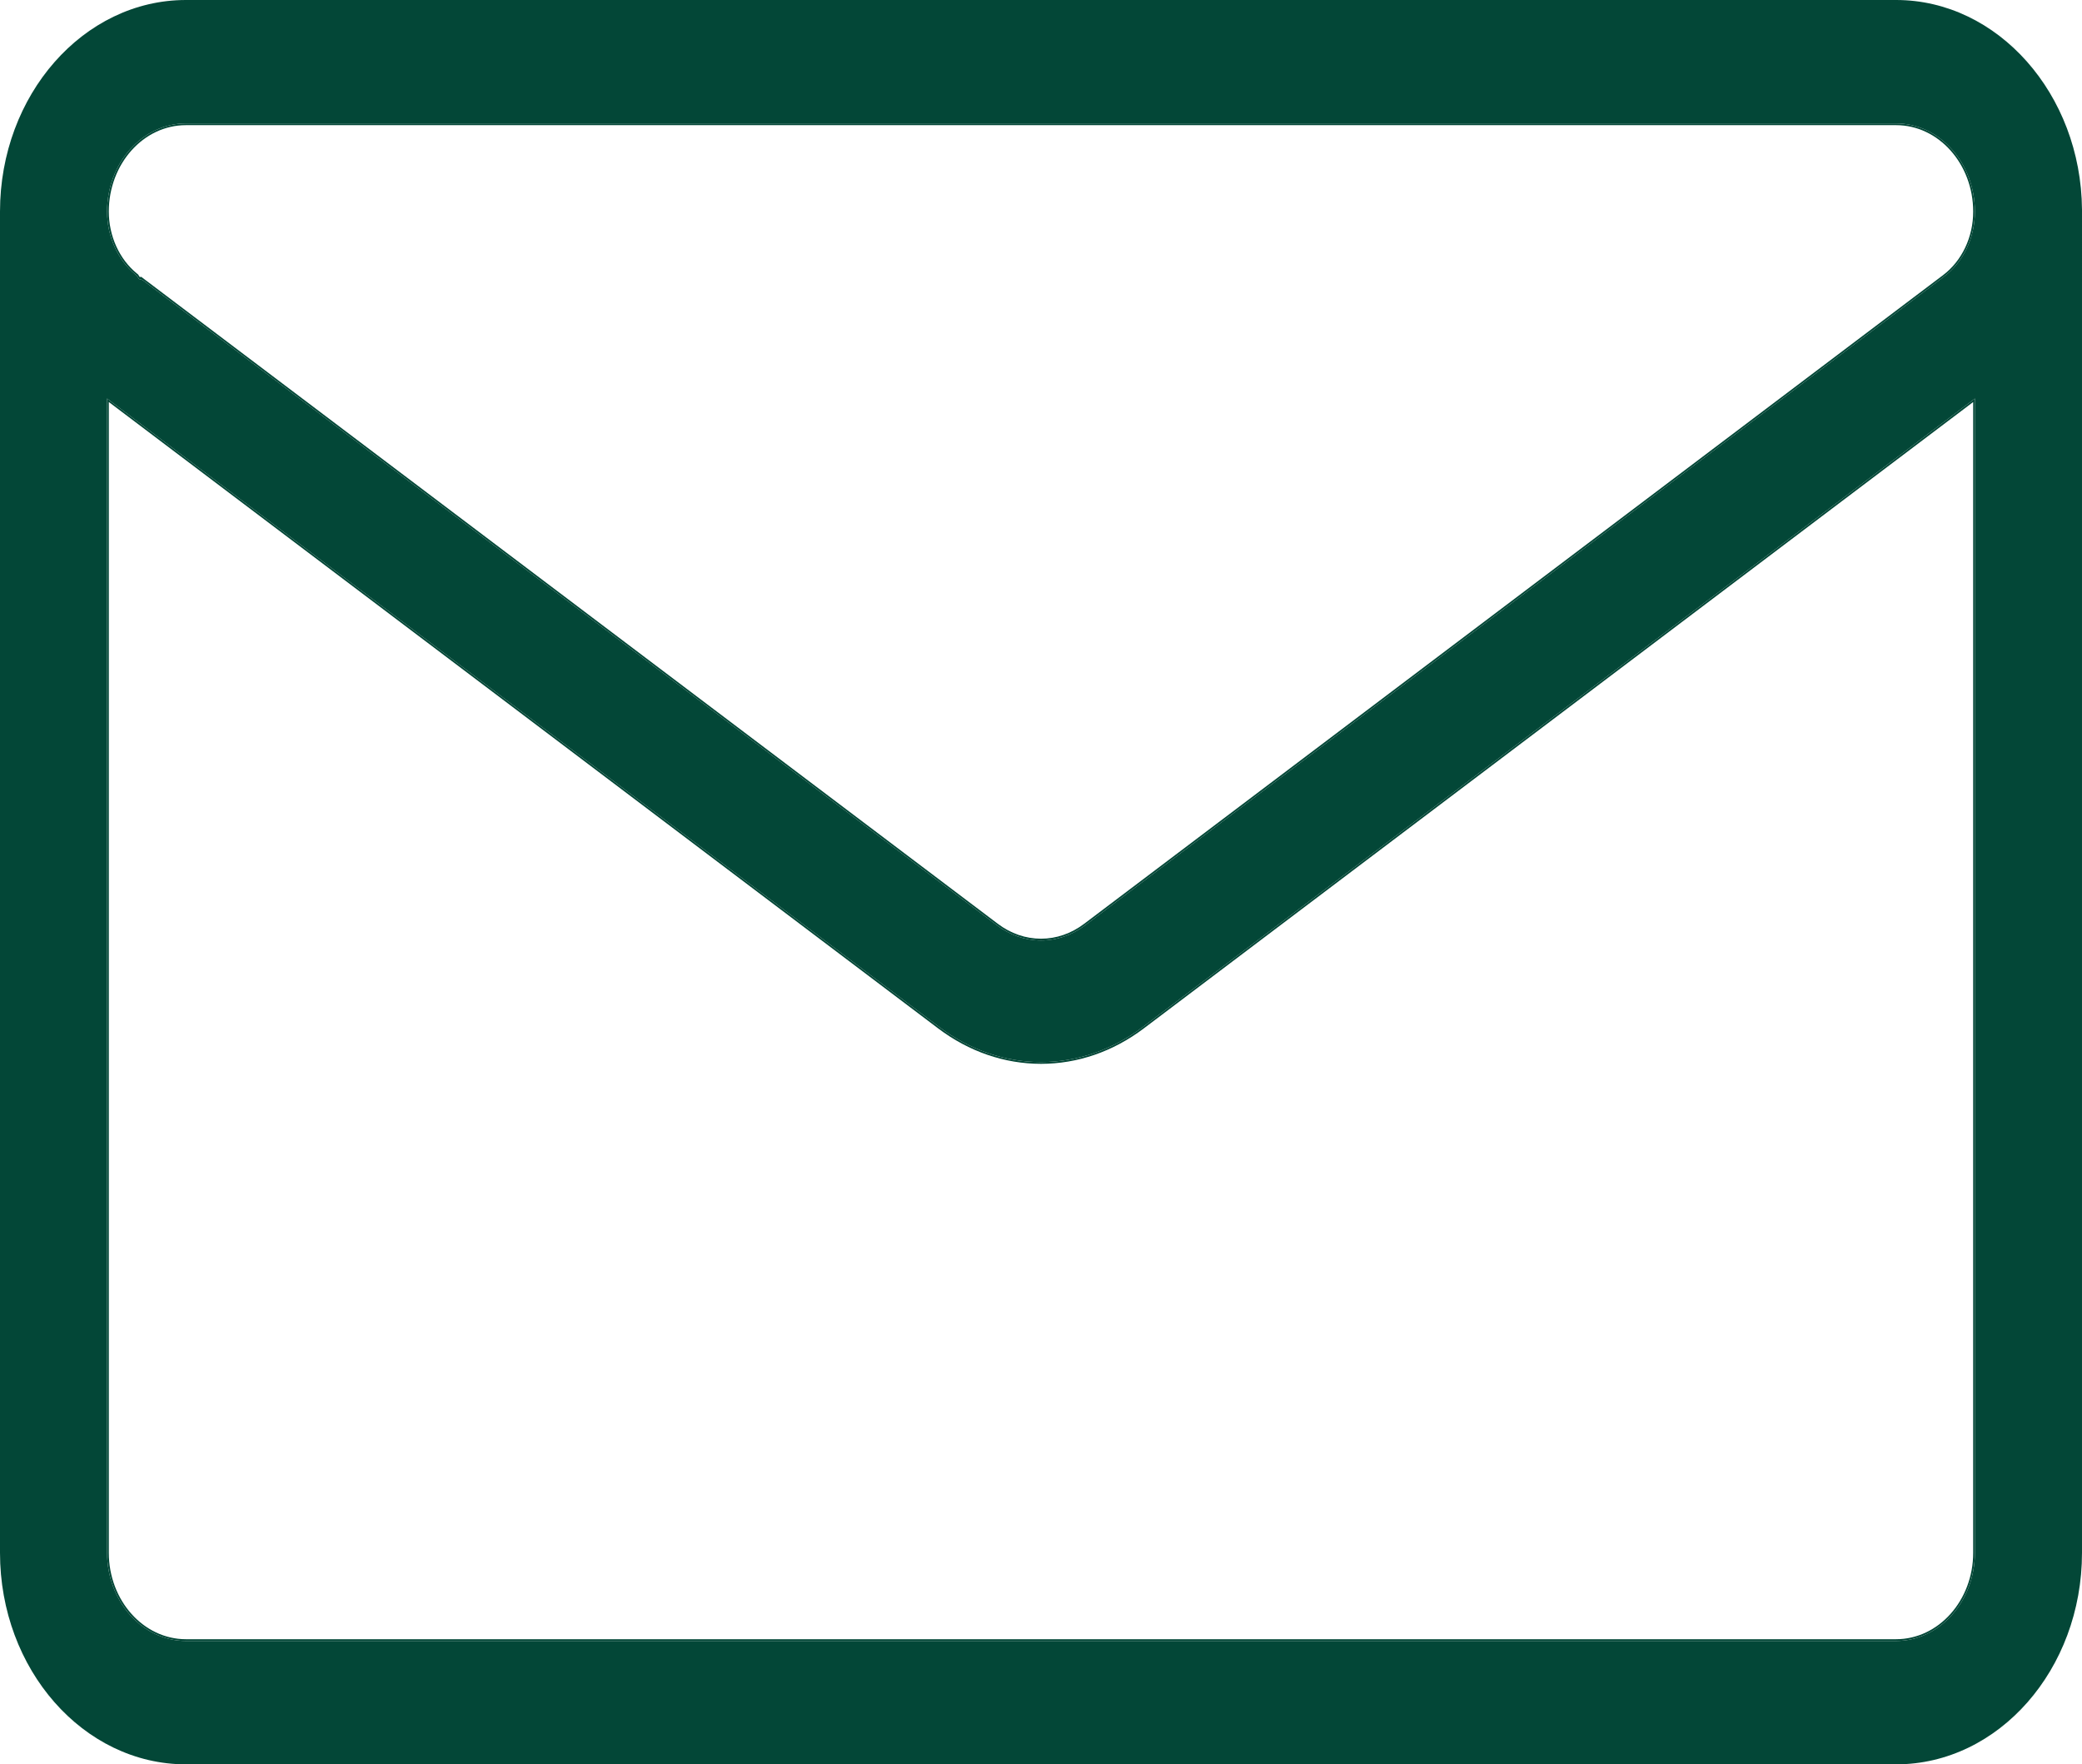
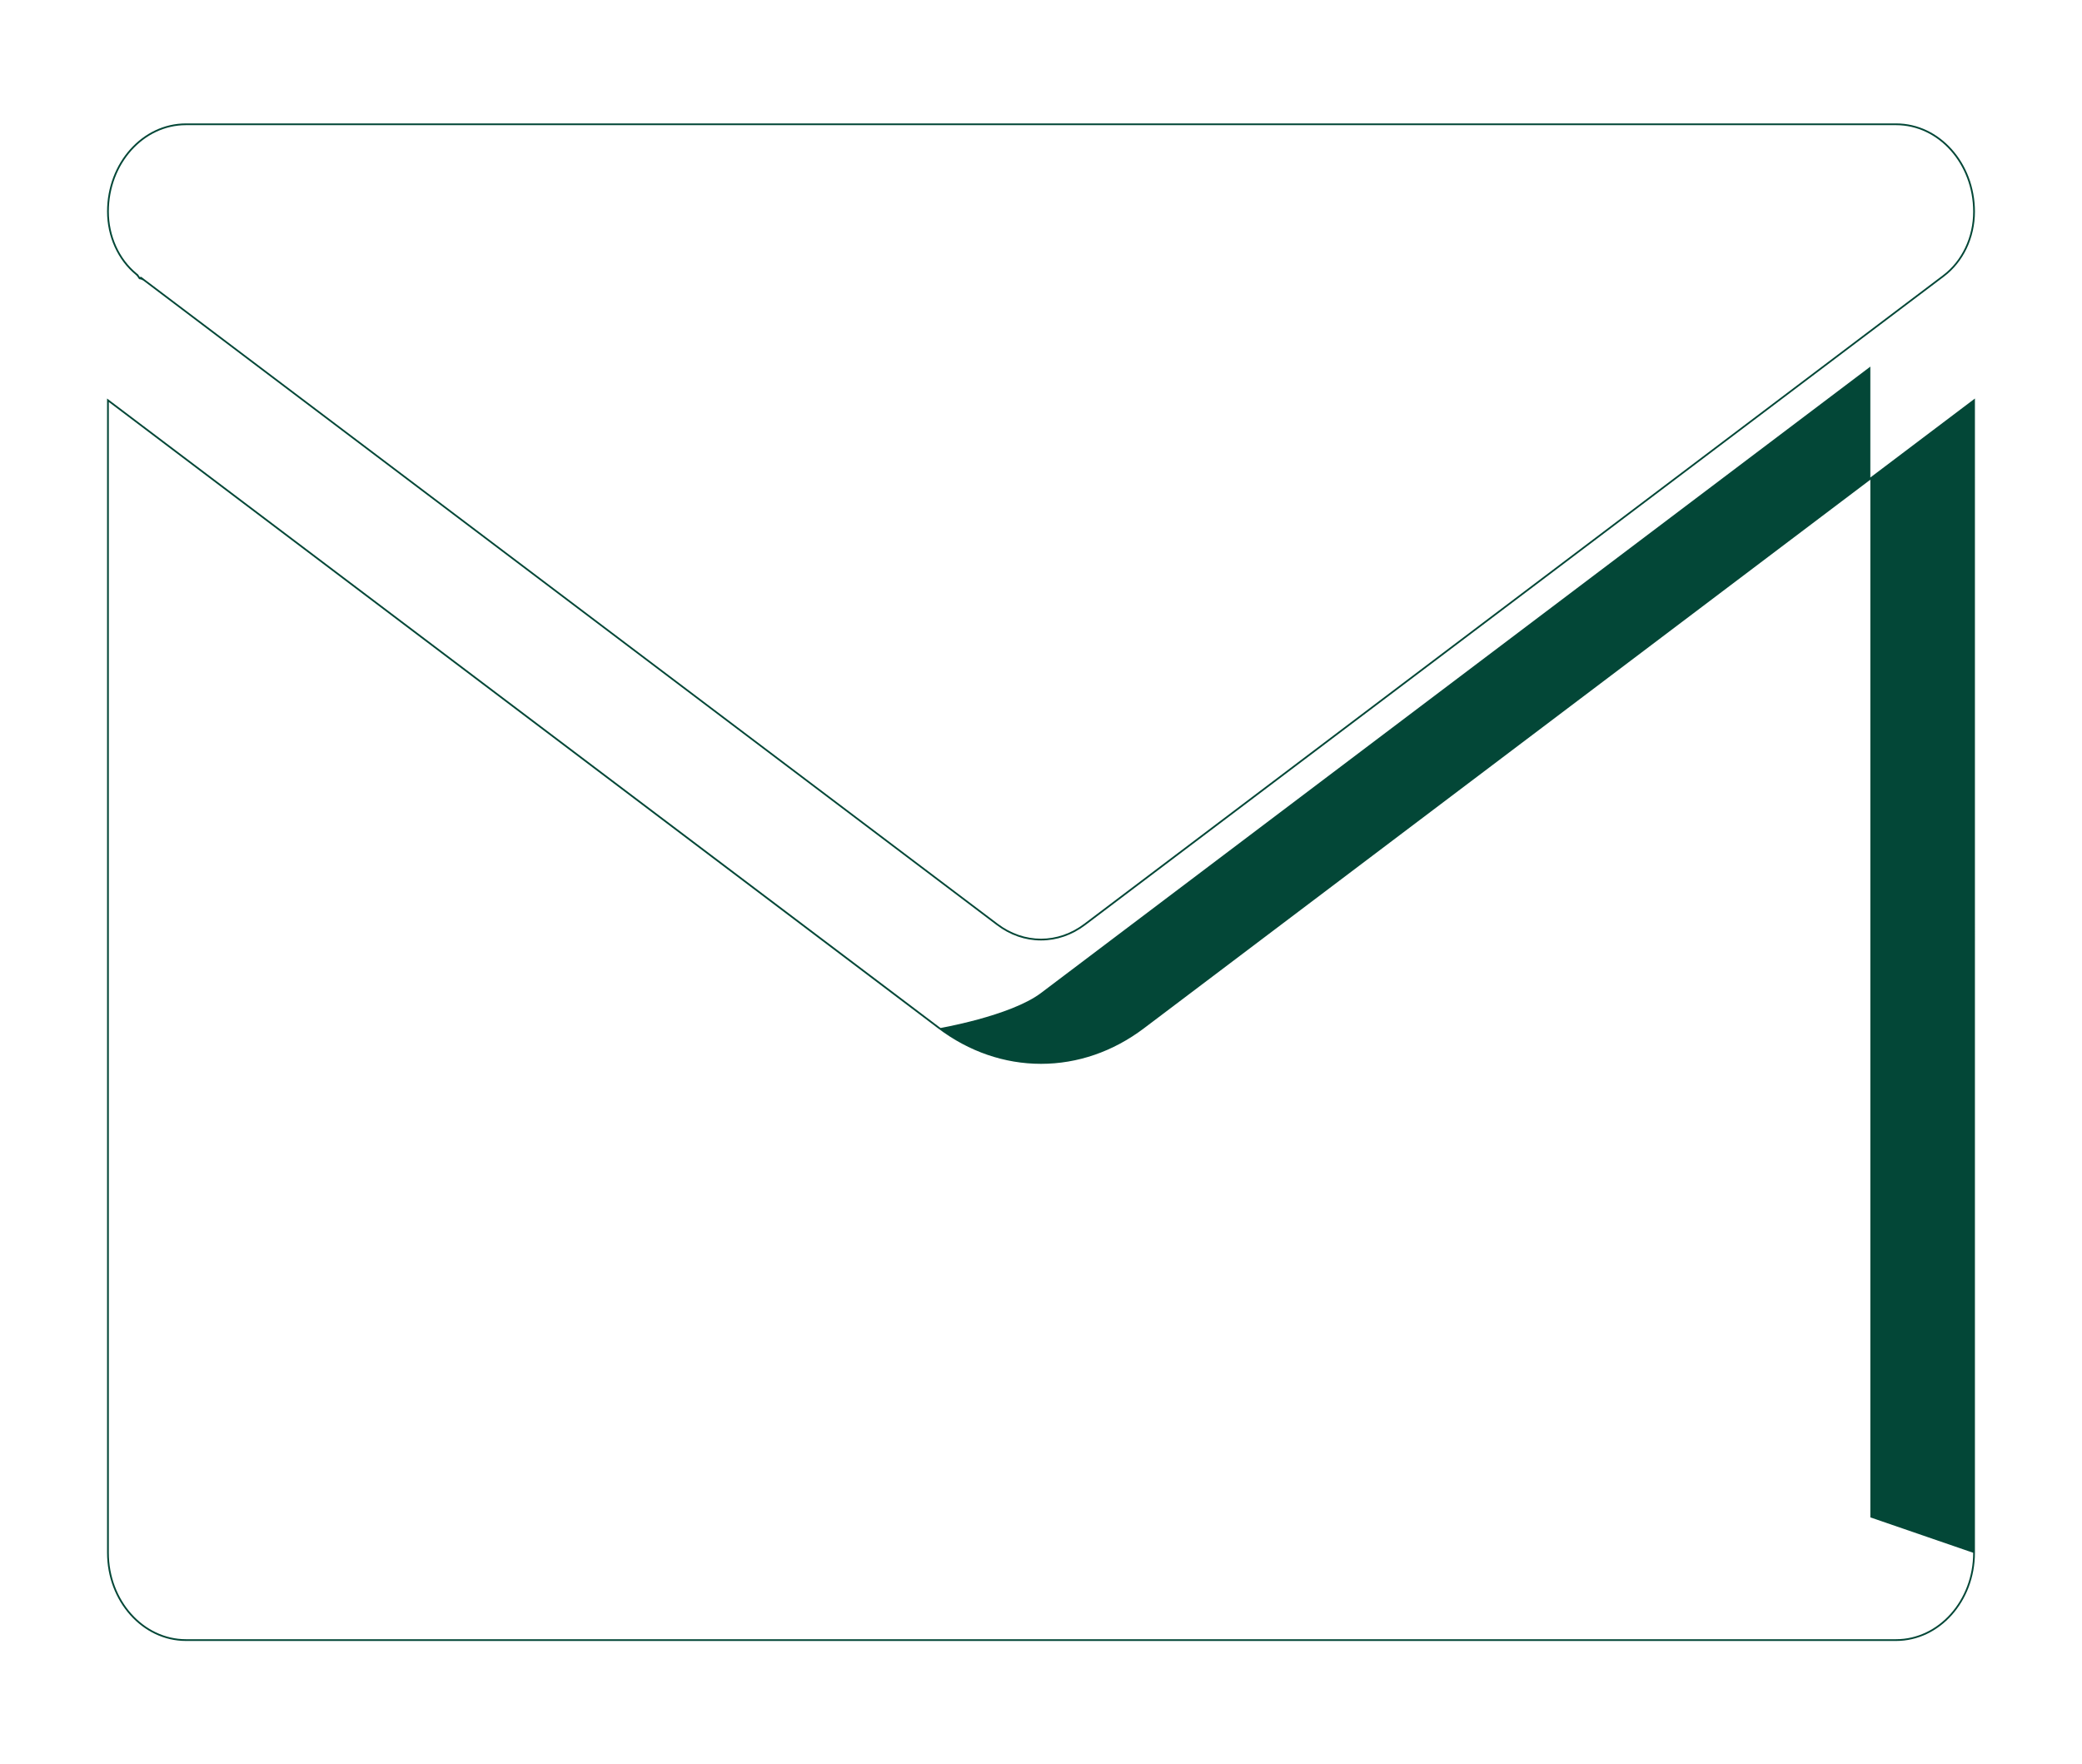
<svg xmlns="http://www.w3.org/2000/svg" id="Layer_2" viewBox="0 0 595.21 504.36">
  <defs>
    <style>.cls-1{fill:#034737;}</style>
  </defs>
  <g id="Layer_1-2">
-     <path class="cls-1" d="M326.7,293.59c-8.69,6.55-18.75,10.02-29.09,10.02s-20.4-3.47-29.09-10.02L30.61,113.92v329.96c0,13.9,10.12,25.21,22.55,25.21h488.89c12.43,0,22.55-11.31,22.55-25.21V113.92l-237.9,179.67ZM564.1,443.88c0,13.62-9.89,24.71-22.05,24.71H53.16c-12.16,0-22.05-11.09-22.05-24.71V114.92l237.1,179.07c8.79,6.62,18.95,10.12,29.4,10.12s20.61-3.5,29.39-10.13l237.1-179.06v328.96ZM542.07,35.28H53.14c-12.42,0-22.53,11.3-22.53,25.19,0,7.13,3.06,13.89,8.19,18.08.19.16.36.35.5.55l.46.69c.47.03.92.21,1.31.49,21.29,16.07,243.91,184.2,243.91,184.2,3.77,2.85,8.14,4.36,12.63,4.36s8.85-1.51,12.64-4.36l245.53-185.43c5.52-4.17,8.82-11.1,8.82-18.55,0-13.91-10.11-25.22-22.53-25.22ZM555.48,78.66l-245.54,185.42c-3.69,2.79-7.96,4.26-12.33,4.26s-8.65-1.47-12.33-4.25c0,0-222.62-168.13-243.91-184.2l-.99-.75-.41.06-.5-.75-.35-.28c-5.02-4.1-8.01-10.72-8.01-17.7,0-13.61,9.88-24.69,22.03-24.69h488.93c12.15,0,22.03,11.09,22.03,24.72,0,7.29-3.22,14.08-8.62,18.16ZM326.7,293.59c-8.69,6.55-18.75,10.02-29.09,10.02s-20.4-3.47-29.09-10.02L30.61,113.92v329.96c0,13.9,10.12,25.21,22.55,25.21h488.89c12.43,0,22.55-11.31,22.55-25.21V113.92l-237.9,179.67ZM564.1,443.88c0,13.62-9.89,24.71-22.05,24.71H53.16c-12.16,0-22.05-11.09-22.05-24.71V114.92l237.1,179.07c8.79,6.62,18.95,10.12,29.4,10.12s20.61-3.5,29.39-10.13l237.1-179.06v328.96ZM542.07,35.28H53.14c-12.42,0-22.53,11.3-22.53,25.19,0,7.13,3.06,13.89,8.19,18.08.19.16.36.35.5.55l.46.69c.47.03.92.21,1.31.49,21.29,16.07,243.91,184.2,243.91,184.2,3.77,2.85,8.14,4.36,12.63,4.36s8.85-1.51,12.64-4.36l245.53-185.43c5.52-4.17,8.82-11.1,8.82-18.55,0-13.91-10.11-25.22-22.53-25.22ZM555.48,78.66l-245.54,185.42c-3.69,2.79-7.96,4.26-12.33,4.26s-8.65-1.47-12.33-4.25c0,0-222.62-168.13-243.91-184.2l-.99-.75-.41.06-.5-.75-.35-.28c-5.02-4.1-8.01-10.72-8.01-17.7,0-13.61,9.88-24.69,22.03-24.69h488.93c12.15,0,22.03,11.09,22.03,24.72,0,7.29-3.22,14.08-8.62,18.16ZM326.7,293.59c-8.69,6.55-18.75,10.02-29.09,10.02s-20.4-3.47-29.09-10.02L30.61,113.92v329.96c0,13.9,10.12,25.21,22.55,25.21h488.89c12.43,0,22.55-11.31,22.55-25.21V113.92l-237.9,179.67ZM564.1,443.88c0,13.62-9.89,24.71-22.05,24.71H53.16c-12.16,0-22.05-11.09-22.05-24.71V114.92l237.1,179.07c8.79,6.62,18.95,10.12,29.4,10.12s20.61-3.5,29.39-10.13l237.1-179.06v328.96ZM542.07,35.28H53.14c-12.42,0-22.53,11.3-22.53,25.19,0,7.13,3.06,13.89,8.19,18.08.19.16.36.35.5.55l.46.69c.47.03.92.21,1.31.49,21.29,16.07,243.91,184.2,243.91,184.2,3.77,2.85,8.14,4.36,12.63,4.36s8.85-1.51,12.64-4.36l245.53-185.43c5.52-4.17,8.82-11.1,8.82-18.55,0-13.91-10.11-25.22-22.53-25.22ZM555.48,78.66l-245.54,185.42c-3.69,2.79-7.96,4.26-12.33,4.26s-8.65-1.47-12.33-4.25c0,0-222.62-168.13-243.91-184.2l-.99-.75-.41.06-.5-.75-.35-.28c-5.02-4.1-8.01-10.72-8.01-17.7,0-13.61,9.88-24.69,22.03-24.69h488.93c12.15,0,22.03,11.09,22.03,24.72,0,7.29-3.22,14.08-8.62,18.16Z" />
-     <path class="cls-1" d="M542.07,0H53.14C23.85.01.01,27.14,0,60.48v383.4c0,33.35,23.85,60.48,53.16,60.48h488.89c29.31,0,53.16-27.13,53.16-60.48V59.94c-.25-33.05-24.09-59.94-53.14-59.94ZM555.78,79.05l-245.53,185.43c-3.79,2.85-8.16,4.36-12.64,4.36s-8.86-1.51-12.63-4.36c0,0-222.62-168.13-243.91-184.2-.39-.28-.84-.46-1.31-.49l-.46-.69c-.14-.2-.31-.39-.5-.55-5.13-4.19-8.19-10.95-8.19-18.08,0-13.89,10.11-25.19,22.53-25.19h488.93c12.42,0,22.53,11.31,22.53,25.22,0,7.45-3.3,14.38-8.82,18.55ZM564.6,443.88c0,13.9-10.12,25.21-22.55,25.21H53.16c-12.43,0-22.55-11.31-22.55-25.21V113.92l237.91,179.67c8.69,6.55,18.76,10.02,29.09,10.02s20.4-3.47,29.09-10.02l237.9-179.67v329.96Z" />
+     <path class="cls-1" d="M326.7,293.59c-8.69,6.55-18.75,10.02-29.09,10.02s-20.4-3.47-29.09-10.02L30.61,113.92v329.96c0,13.9,10.12,25.21,22.55,25.21h488.89c12.43,0,22.55-11.31,22.55-25.21V113.92l-237.9,179.67ZM564.1,443.88c0,13.62-9.89,24.71-22.05,24.71H53.16c-12.16,0-22.05-11.09-22.05-24.71V114.92l237.1,179.07c8.79,6.62,18.95,10.12,29.4,10.12s20.61-3.5,29.39-10.13l237.1-179.06v328.96ZM542.07,35.28H53.14c-12.42,0-22.53,11.3-22.53,25.19,0,7.13,3.06,13.89,8.19,18.08.19.16.36.35.5.55l.46.69c.47.03.92.21,1.31.49,21.29,16.07,243.91,184.2,243.91,184.2,3.77,2.85,8.14,4.36,12.63,4.36s8.85-1.51,12.64-4.36l245.53-185.43c5.52-4.17,8.82-11.1,8.82-18.55,0-13.91-10.11-25.22-22.53-25.22ZM555.48,78.66l-245.54,185.42c-3.69,2.79-7.96,4.26-12.33,4.26s-8.65-1.47-12.33-4.25c0,0-222.62-168.13-243.91-184.2l-.99-.75-.41.06-.5-.75-.35-.28c-5.02-4.1-8.01-10.72-8.01-17.7,0-13.61,9.88-24.69,22.03-24.69h488.93c12.15,0,22.03,11.09,22.03,24.72,0,7.29-3.22,14.08-8.62,18.16ZM326.7,293.59c-8.69,6.55-18.75,10.02-29.09,10.02s-20.4-3.47-29.09-10.02L30.61,113.92v329.96c0,13.9,10.12,25.21,22.55,25.21h488.89c12.43,0,22.55-11.31,22.55-25.21V113.92l-237.9,179.67ZM564.1,443.88c0,13.62-9.89,24.71-22.05,24.71H53.16c-12.16,0-22.05-11.09-22.05-24.71V114.92l237.1,179.07c8.79,6.62,18.95,10.12,29.4,10.12s20.61-3.5,29.39-10.13l237.1-179.06v328.96ZM542.07,35.28H53.14c-12.42,0-22.53,11.3-22.53,25.19,0,7.13,3.06,13.89,8.19,18.08.19.16.36.35.5.55l.46.69c.47.03.92.21,1.31.49,21.29,16.07,243.91,184.2,243.91,184.2,3.77,2.85,8.14,4.36,12.63,4.36s8.85-1.51,12.64-4.36l245.53-185.43c5.52-4.17,8.82-11.1,8.82-18.55,0-13.91-10.11-25.22-22.53-25.22ZM555.48,78.66l-245.54,185.42c-3.69,2.79-7.96,4.26-12.33,4.26s-8.65-1.47-12.33-4.25c0,0-222.62-168.13-243.91-184.2l-.99-.75-.41.06-.5-.75-.35-.28c-5.02-4.1-8.01-10.72-8.01-17.7,0-13.61,9.88-24.69,22.03-24.69h488.93c12.15,0,22.03,11.09,22.03,24.72,0,7.29-3.22,14.08-8.62,18.16ZM326.7,293.59c-8.69,6.55-18.75,10.02-29.09,10.02s-20.4-3.47-29.09-10.02L30.61,113.92v329.96c0,13.9,10.12,25.21,22.55,25.21h488.89c12.43,0,22.55-11.31,22.55-25.21V113.92l-237.9,179.67ZM564.1,443.88c0,13.62-9.89,24.71-22.05,24.71H53.16c-12.16,0-22.05-11.09-22.05-24.71V114.92l237.1,179.07s20.61-3.5,29.39-10.13l237.1-179.06v328.96ZM542.07,35.28H53.14c-12.42,0-22.53,11.3-22.53,25.19,0,7.13,3.06,13.89,8.19,18.08.19.16.36.35.5.55l.46.69c.47.03.92.21,1.31.49,21.29,16.07,243.91,184.2,243.91,184.2,3.77,2.85,8.14,4.36,12.63,4.36s8.85-1.51,12.64-4.36l245.53-185.43c5.52-4.17,8.82-11.1,8.82-18.55,0-13.91-10.11-25.22-22.53-25.22ZM555.48,78.66l-245.54,185.42c-3.69,2.79-7.96,4.26-12.33,4.26s-8.65-1.47-12.33-4.25c0,0-222.62-168.13-243.91-184.2l-.99-.75-.41.06-.5-.75-.35-.28c-5.02-4.1-8.01-10.72-8.01-17.7,0-13.61,9.88-24.69,22.03-24.69h488.93c12.15,0,22.03,11.09,22.03,24.72,0,7.29-3.22,14.08-8.62,18.16Z" />
  </g>
</svg>